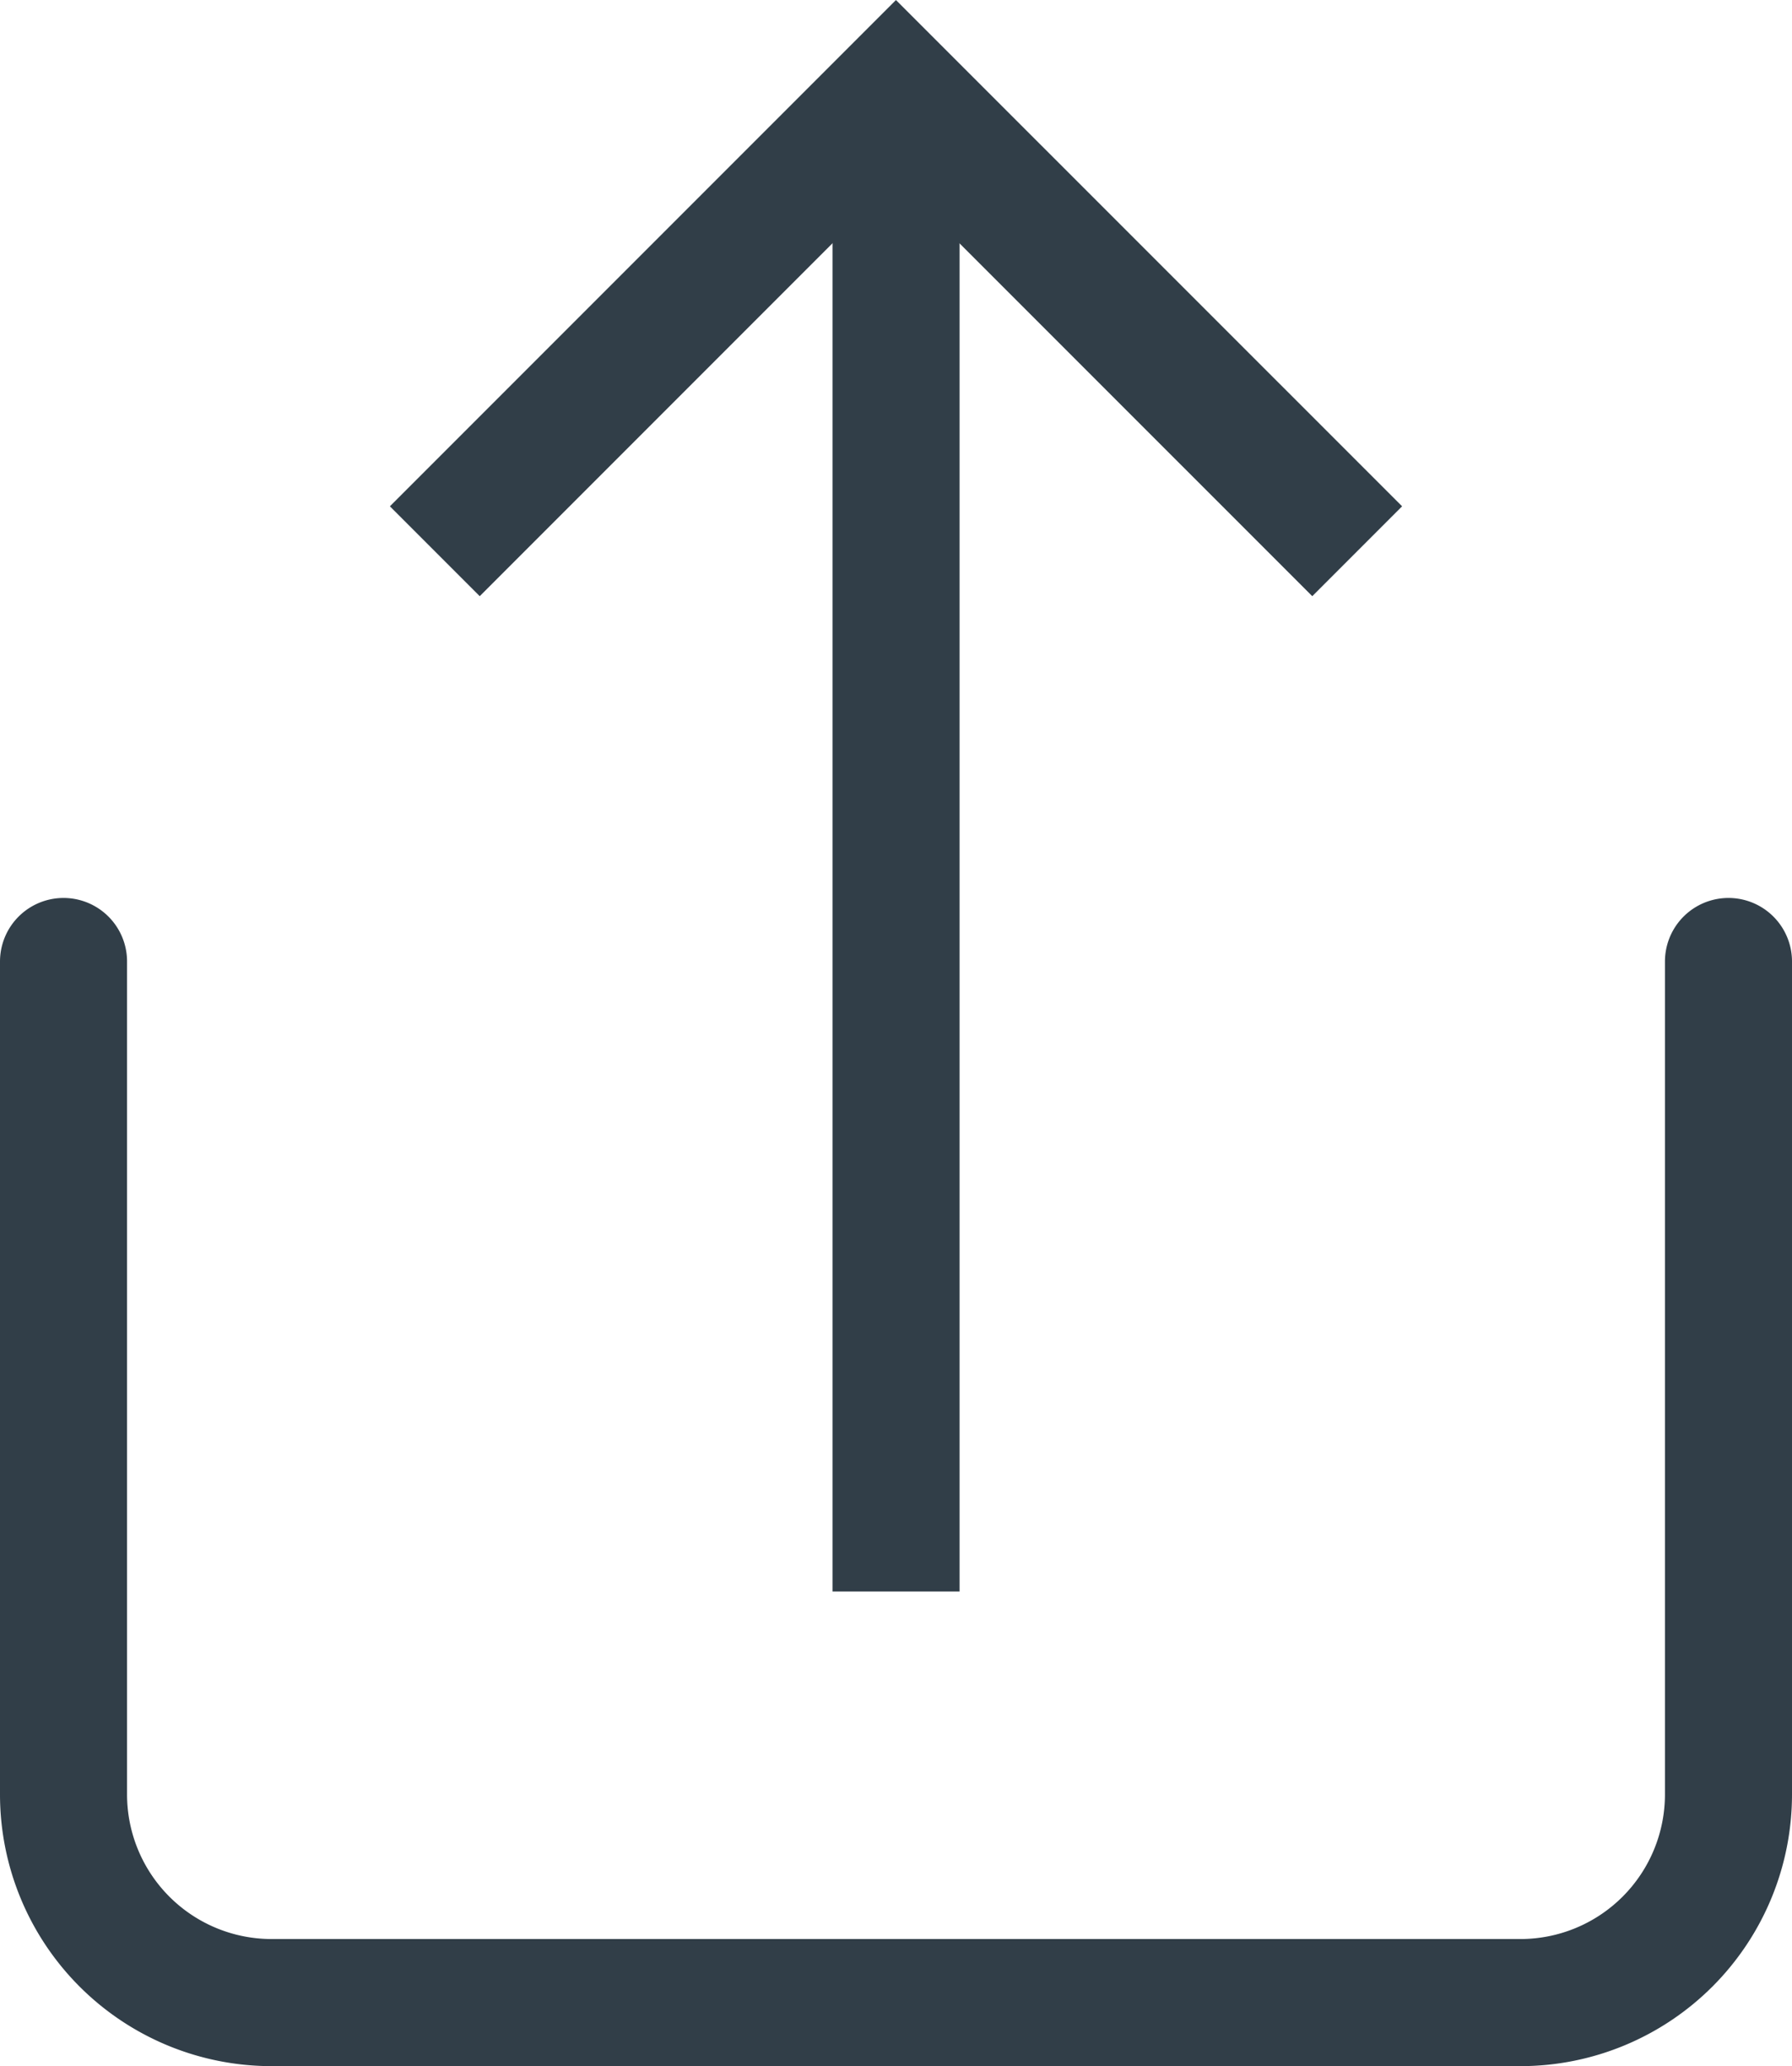
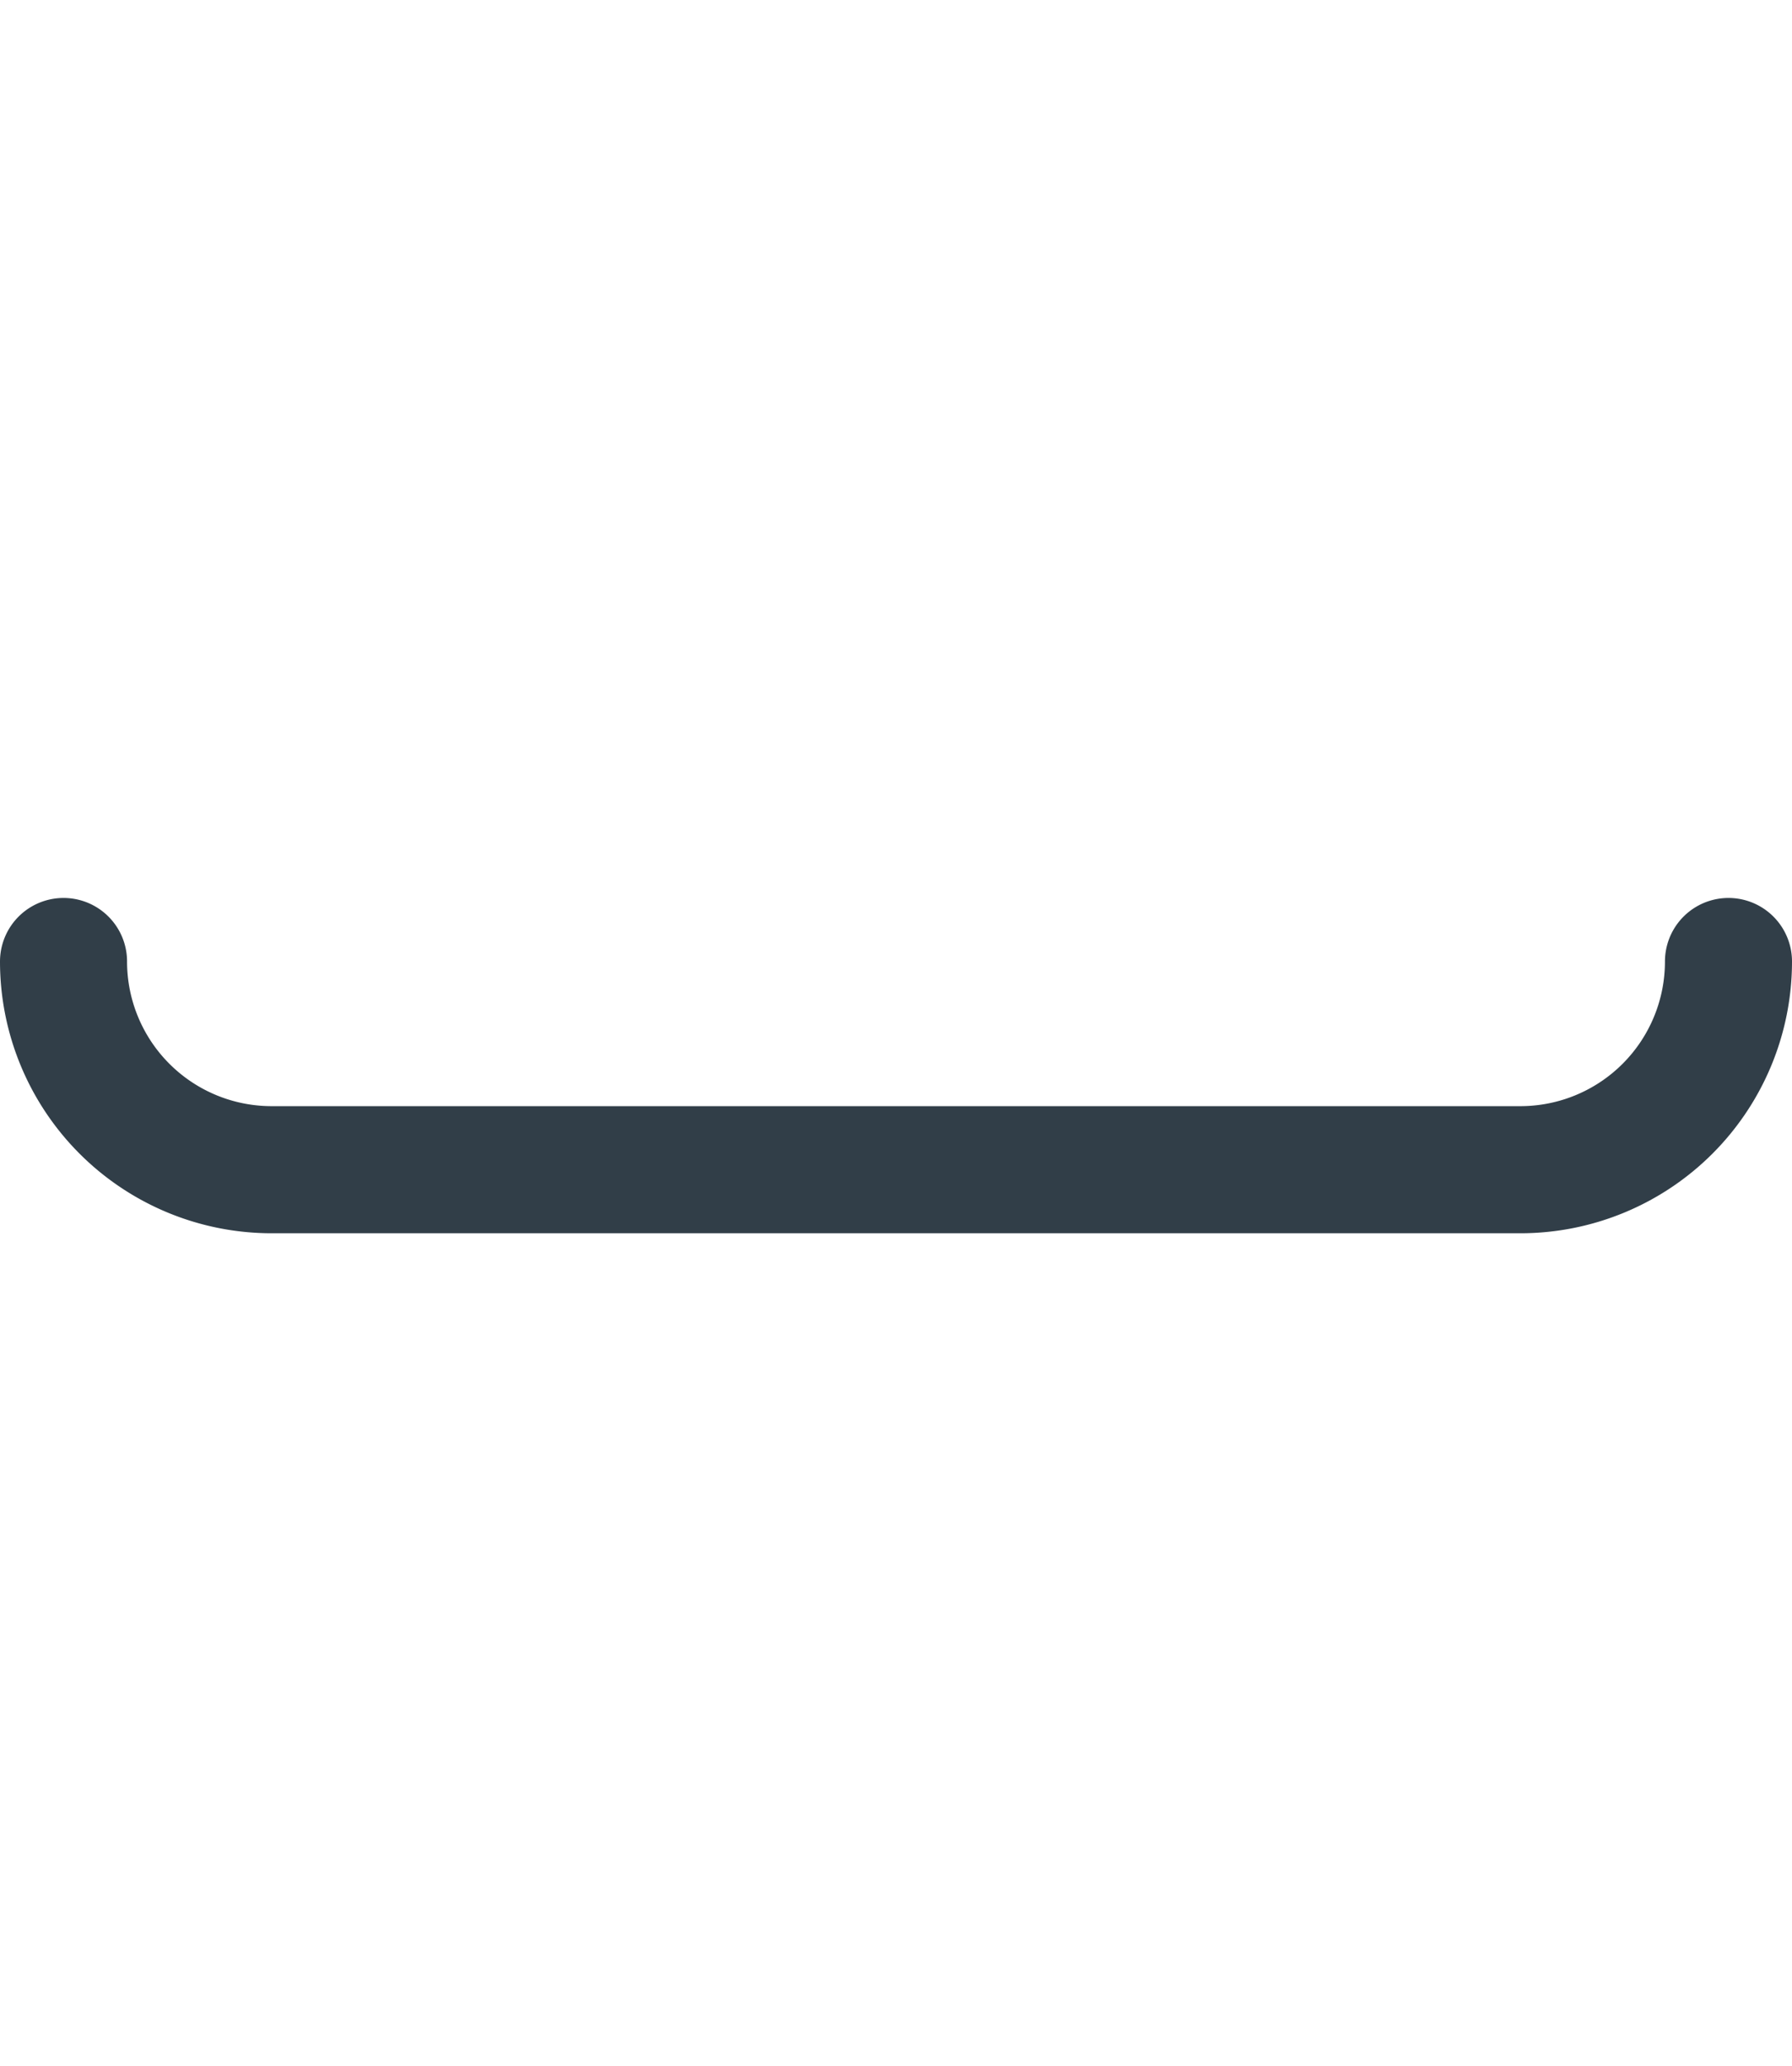
<svg xmlns="http://www.w3.org/2000/svg" width="21.157" height="24.382" viewBox="0 0 21.157 24.382">
  <g data-name="Icon feather-share">
-     <path data-name="Trazado 8423" d="M6 18v9.829a2.457 2.457 0 0 0 2.457 2.457H23.2a2.457 2.457 0 0 0 2.457-2.457V18" transform="translate(-5.25 -6.653)" style="stroke-linejoin:round;stroke-linecap:round;fill:none;stroke:#313e48;stroke-width:1.5px" />
-     <path data-name="Trazado 8424" d="M21.829 7.914 16.914 3 12 7.914" transform="translate(-6.336 -1.939)" style="stroke-linecap:square;fill:none;stroke:#313e48;stroke-width:1.5px" />
-     <path data-name="Trazado 8425" d="M18 3v15.971" transform="translate(-7.421 -.939)" style="stroke-linecap:square;stroke-linejoin:round;fill:none;stroke:#313e48;stroke-width:1.5px" />
+     <path data-name="Trazado 8423" d="M6 18a2.457 2.457 0 0 0 2.457 2.457H23.2a2.457 2.457 0 0 0 2.457-2.457V18" transform="translate(-5.25 -6.653)" style="stroke-linejoin:round;stroke-linecap:round;fill:none;stroke:#313e48;stroke-width:1.5px" />
  </g>
</svg>